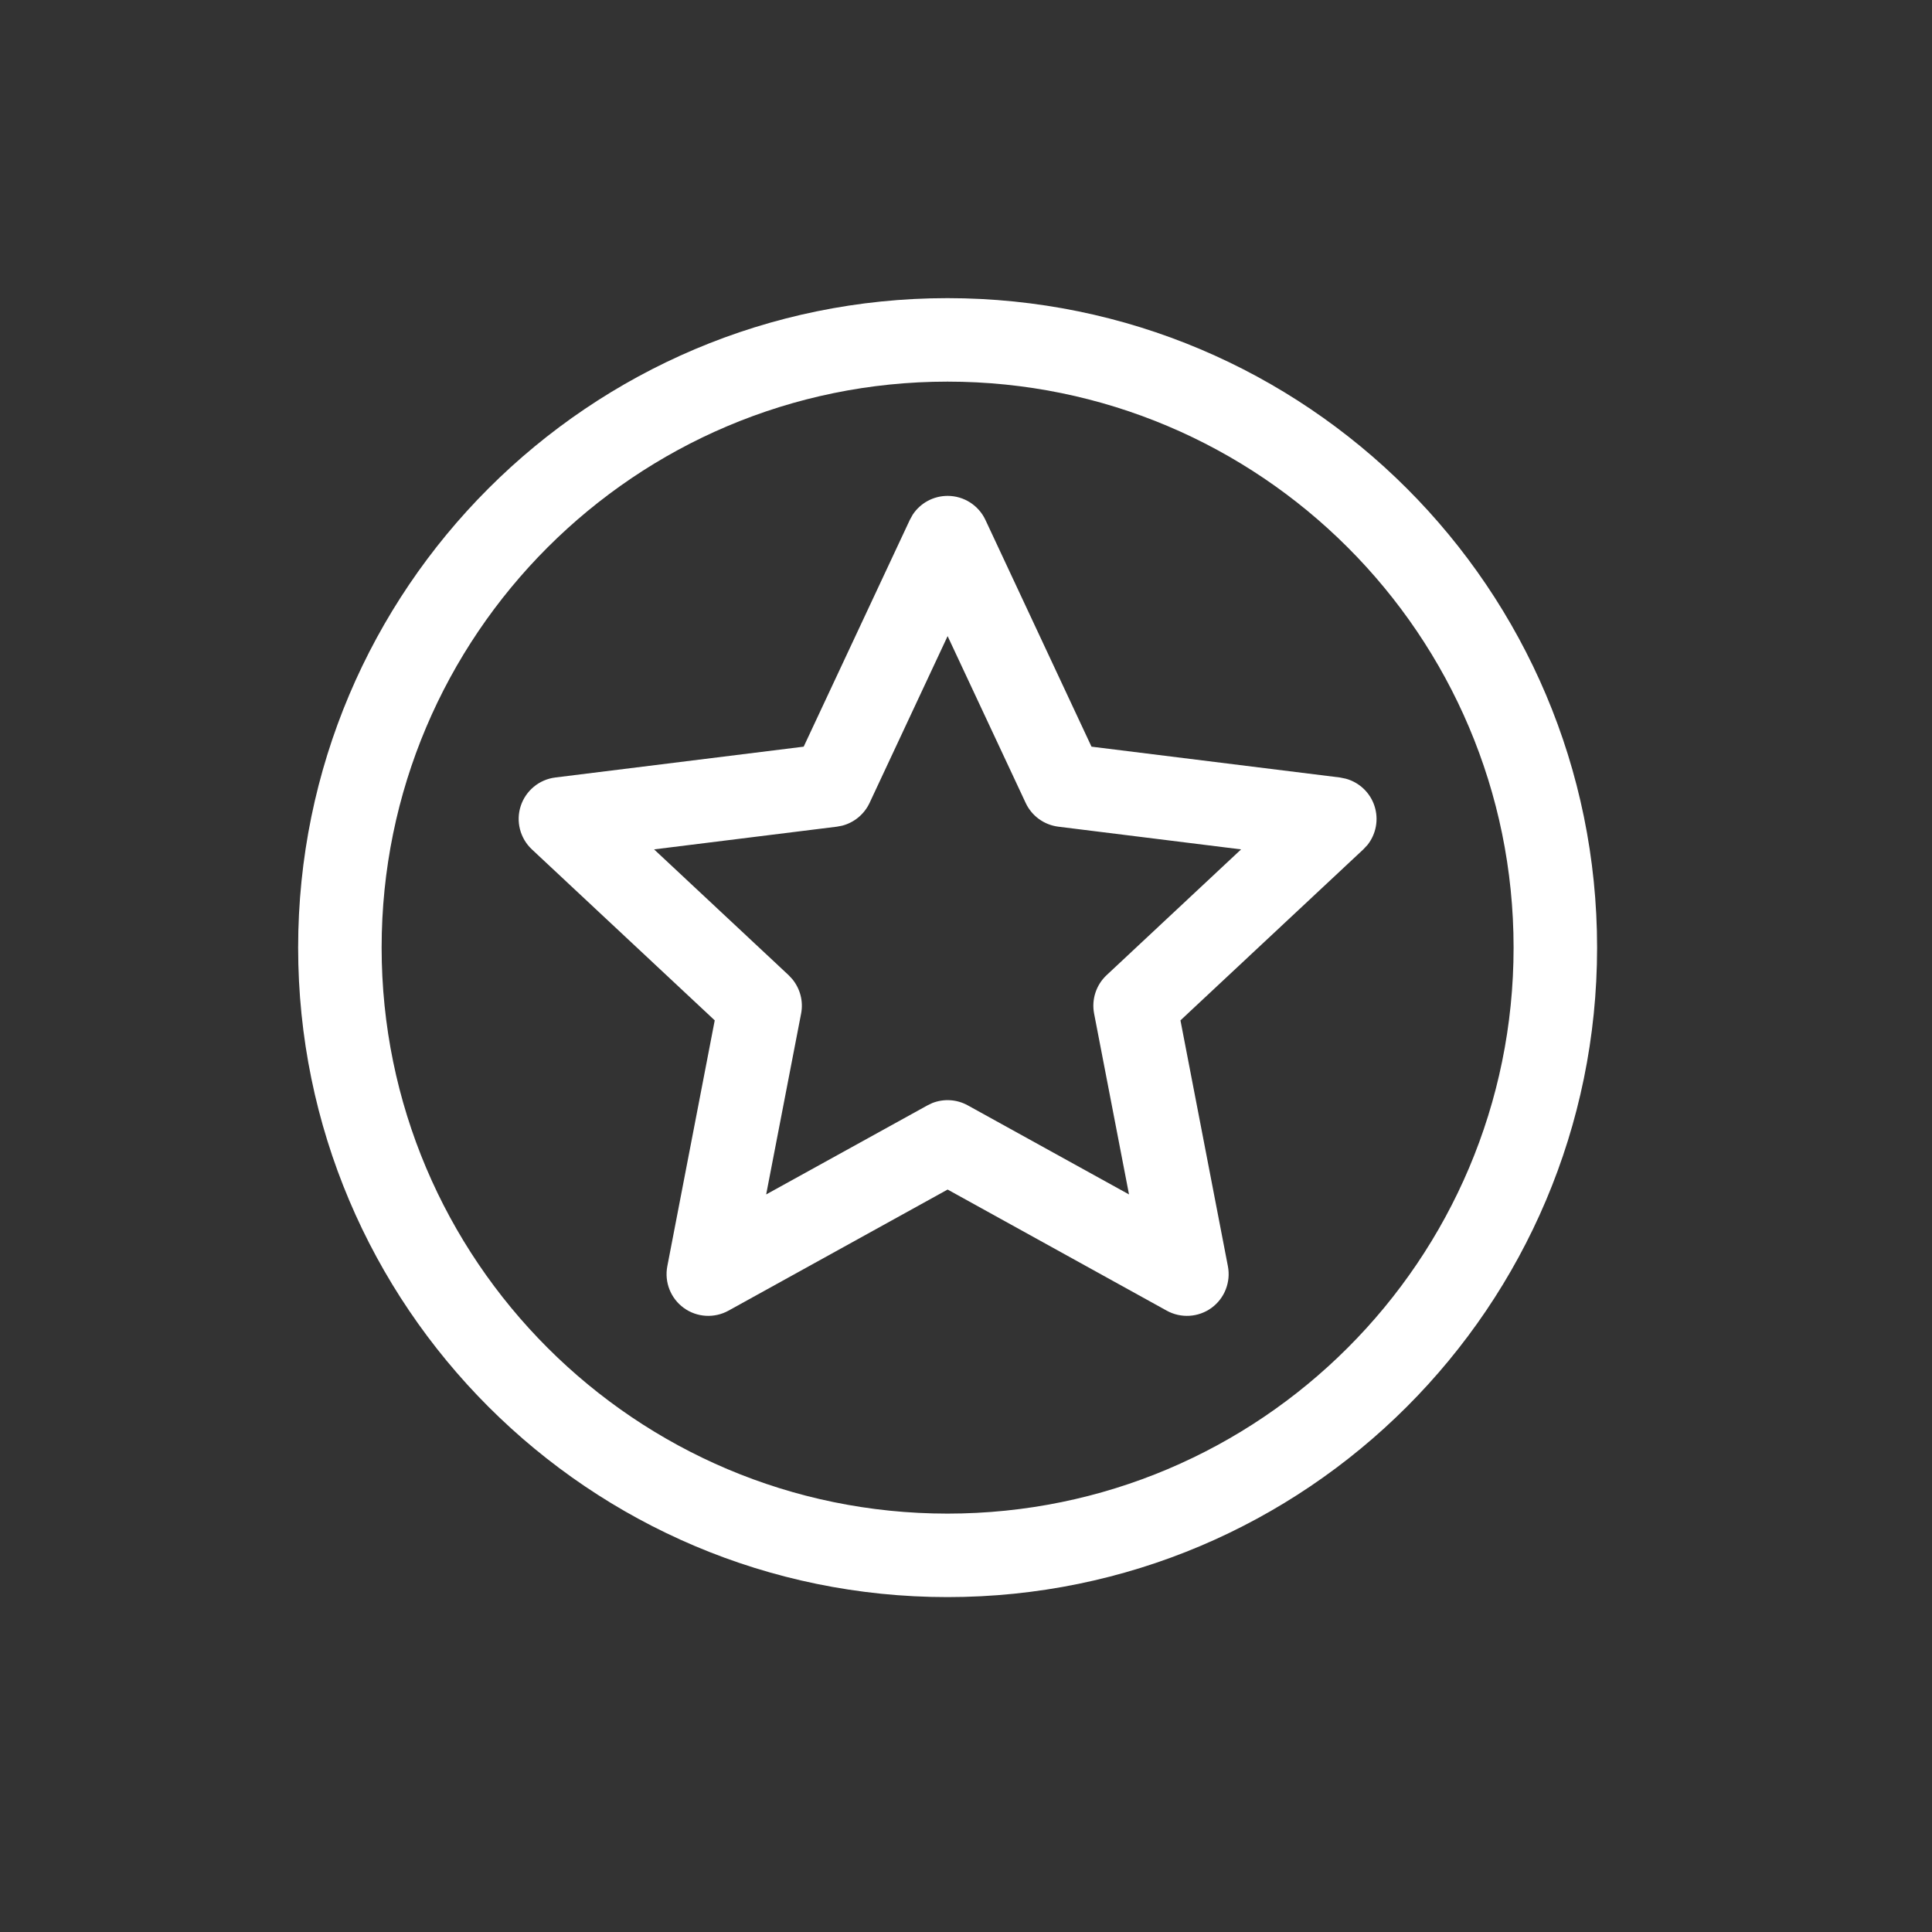
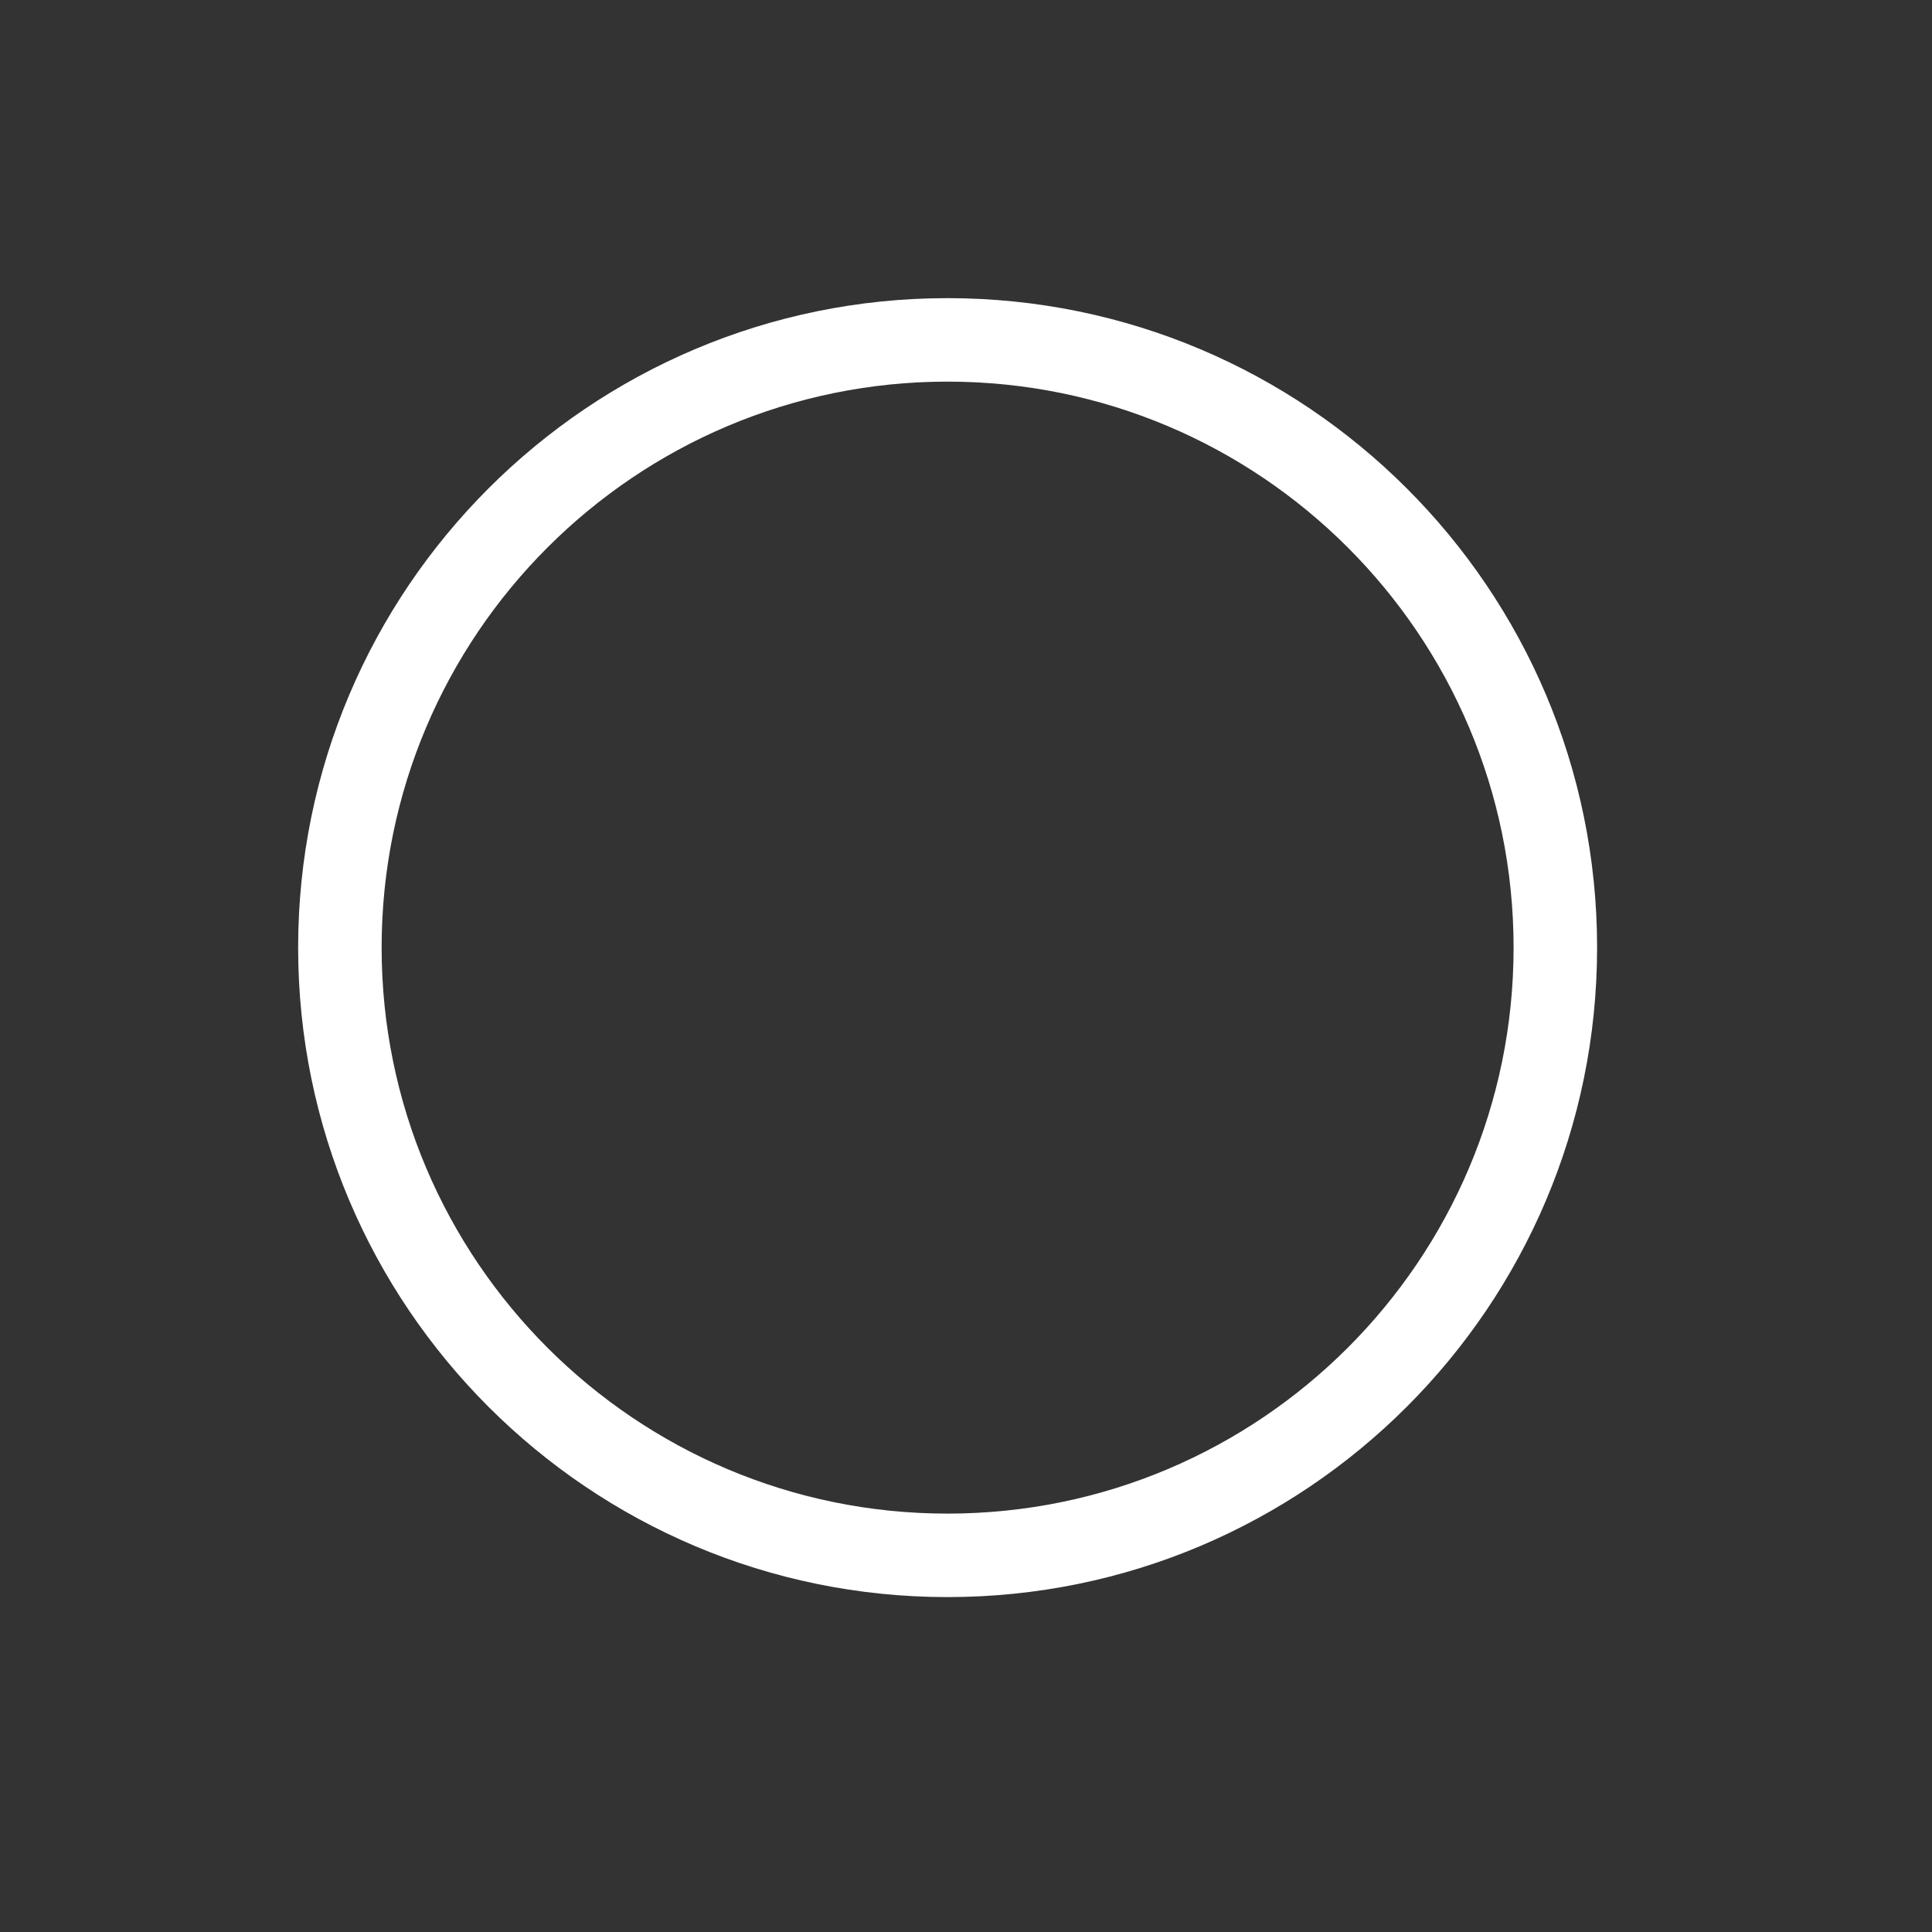
<svg xmlns="http://www.w3.org/2000/svg" width="72" height="72" viewBox="0 0 72 72" fill="none">
  <rect x="0" y="0" width="72" height="72" fill="#333333" stroke="none" />
  <path d="M56.407 35.315C56.407 23.665 46.955 14.222 35.309 14.222C23.681 14.223 14.222 23.669 14.222 35.315C14.223 46.961 23.681 56.407 35.309 56.408C46.954 56.408 56.407 46.961 56.407 35.315ZM59.519 35.315C59.518 48.68 48.672 59.519 35.309 59.519C21.964 59.519 11.111 48.68 11.111 35.315C11.111 21.95 21.963 11.112 35.309 11.111C48.672 11.111 59.519 21.945 59.519 35.315Z" fill="white" />
-   <path d="M35.315 18.48C35.918 18.48 36.468 18.829 36.724 19.376L40.677 27.826L49.936 28.975L50.156 29.02C50.656 29.157 51.061 29.537 51.224 30.039C51.387 30.541 51.283 31.086 50.96 31.491L50.806 31.655L43.992 38.026L45.76 47.188C45.874 47.781 45.636 48.387 45.148 48.742C44.659 49.097 44.008 49.136 43.48 48.844L35.315 44.331L27.149 48.844C26.621 49.136 25.97 49.097 25.482 48.742C24.993 48.387 24.755 47.781 24.869 47.188L26.636 38.026L19.823 31.655C19.382 31.243 19.219 30.613 19.405 30.039C19.592 29.465 20.094 29.05 20.693 28.975L29.951 27.826L33.906 19.376L34.014 19.18C34.299 18.747 34.786 18.48 35.315 18.48ZM32.406 29.923C32.207 30.347 31.83 30.656 31.383 30.771L31.187 30.808L24.376 31.654L29.39 36.342L29.525 36.487C29.819 36.843 29.944 37.313 29.855 37.773L28.553 44.513L34.563 41.194L34.742 41.108C35.171 40.939 35.657 40.967 36.067 41.194L42.075 44.513L40.774 37.773C40.673 37.248 40.849 36.707 41.239 36.342L46.252 31.654L39.442 30.808C38.911 30.742 38.45 30.408 38.224 29.923L35.315 23.706L32.406 29.923Z" fill="white" />
</svg>